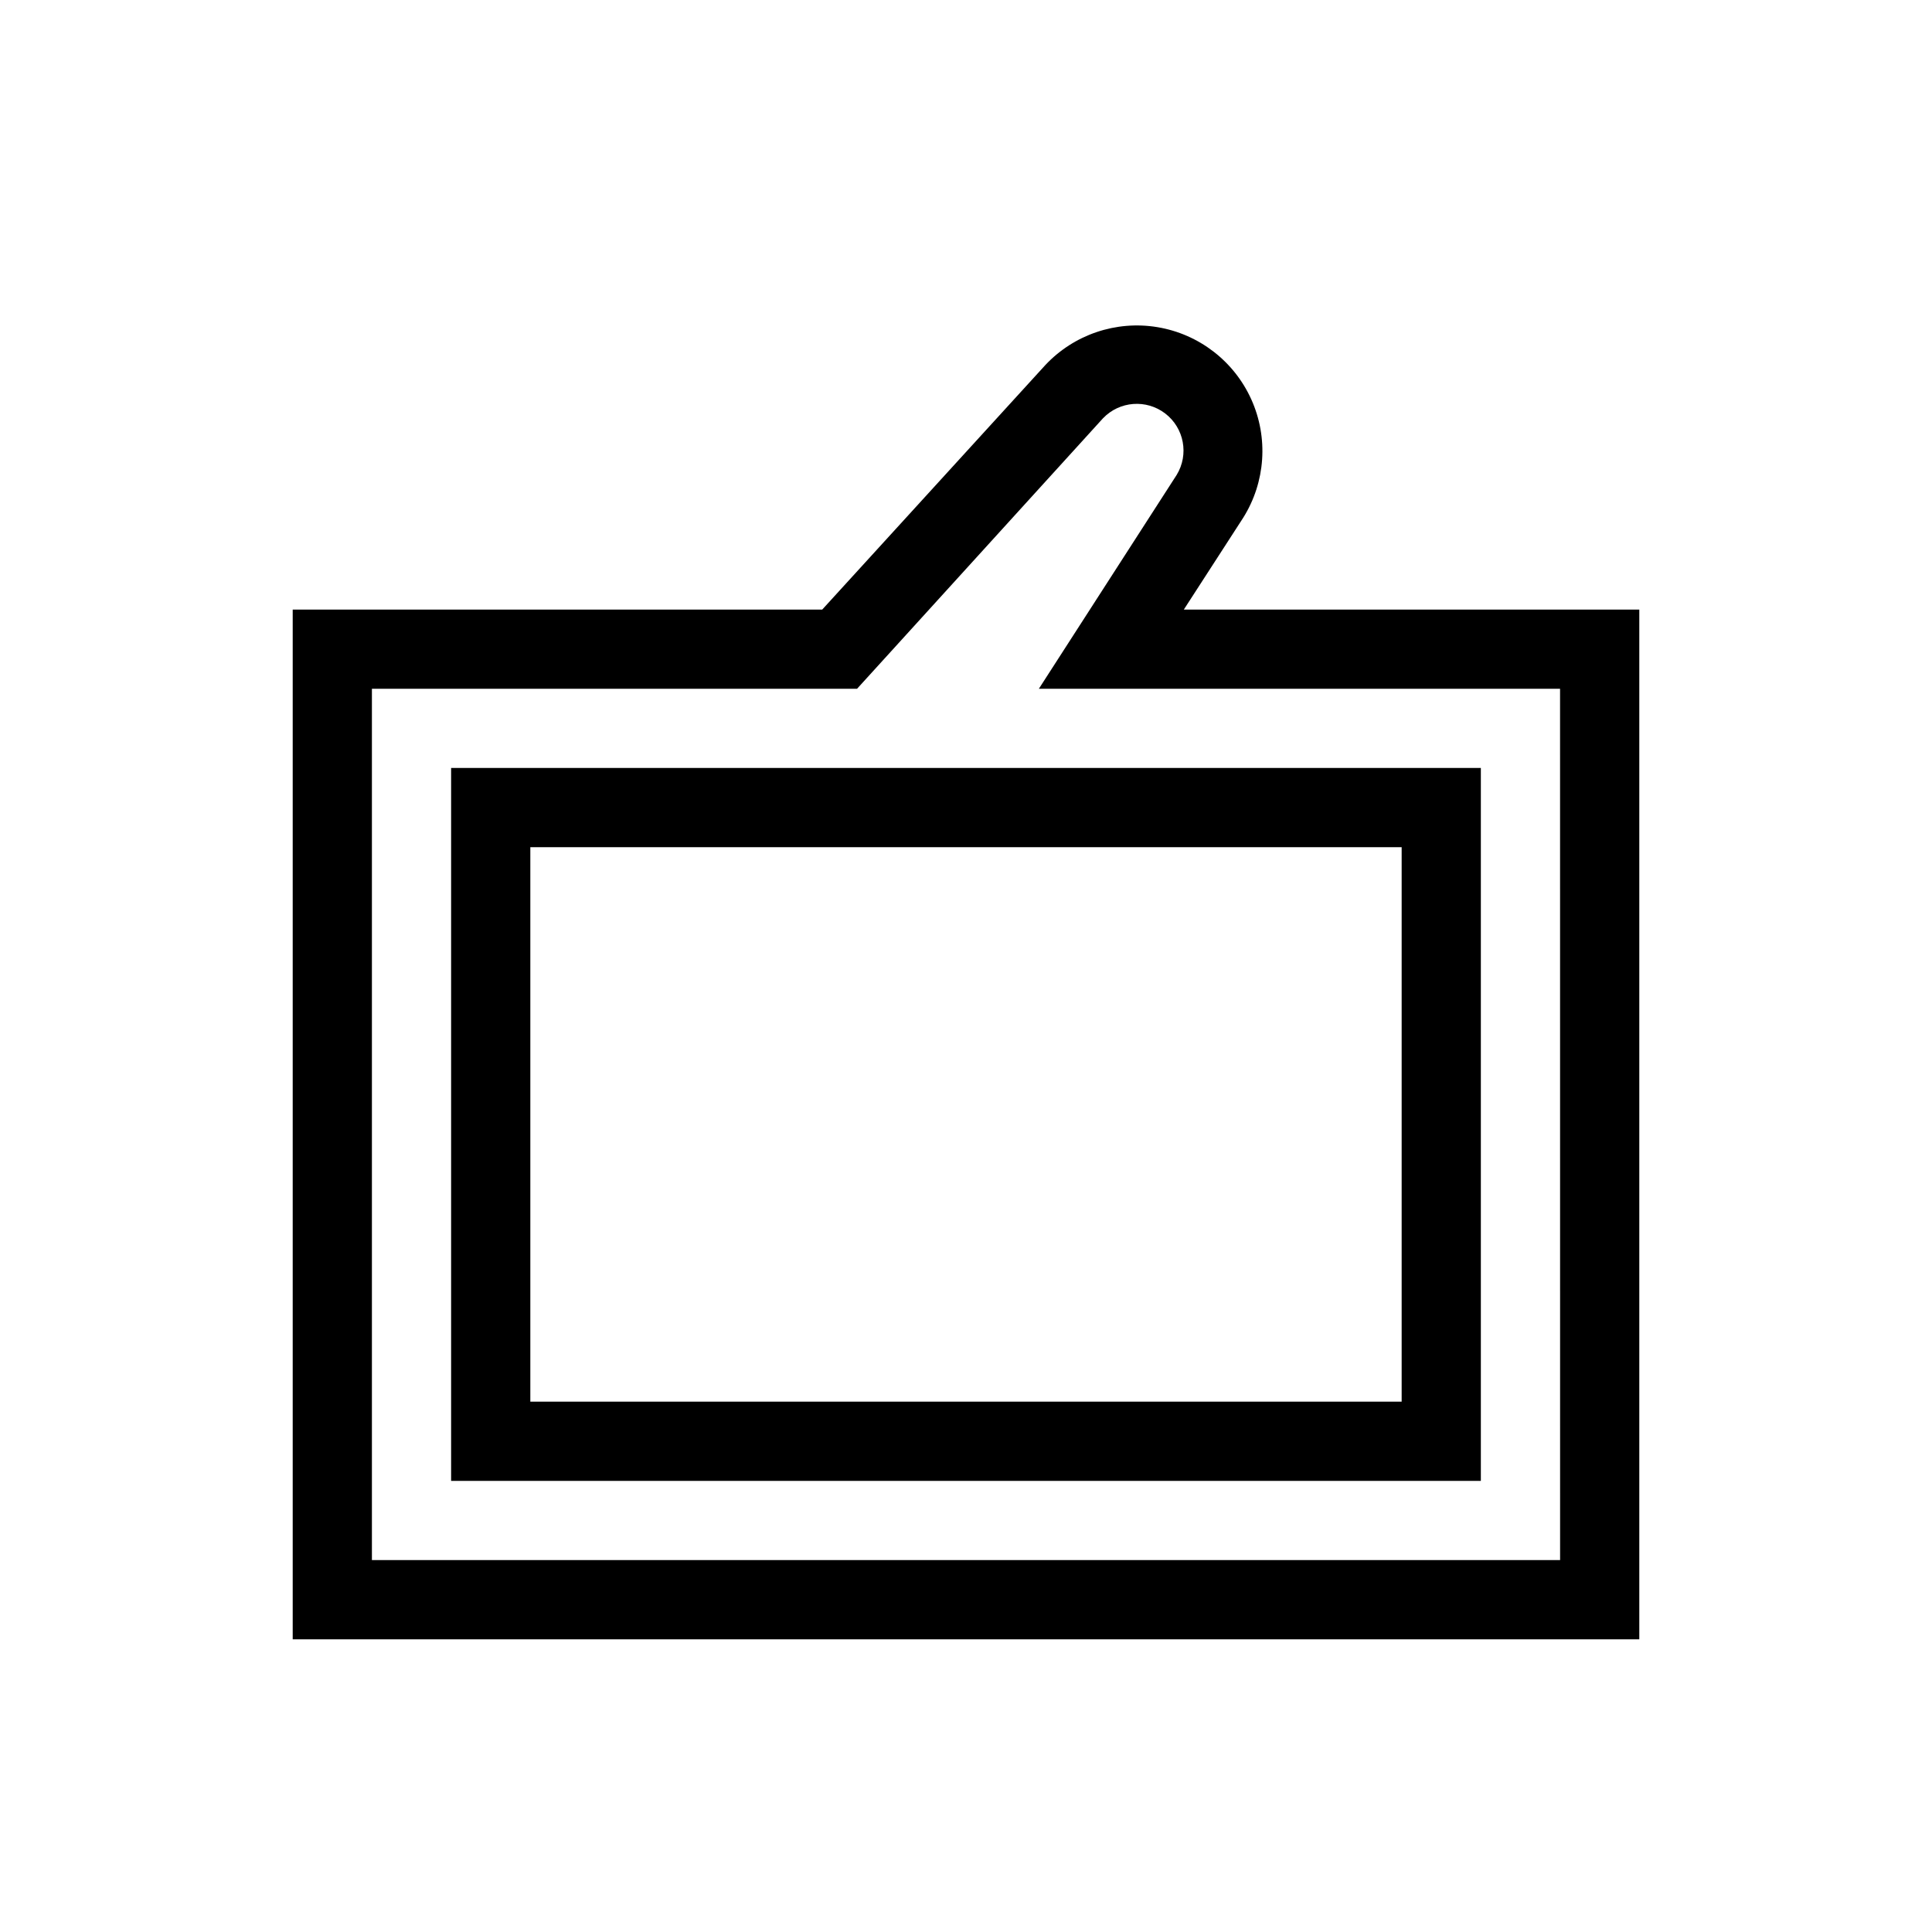
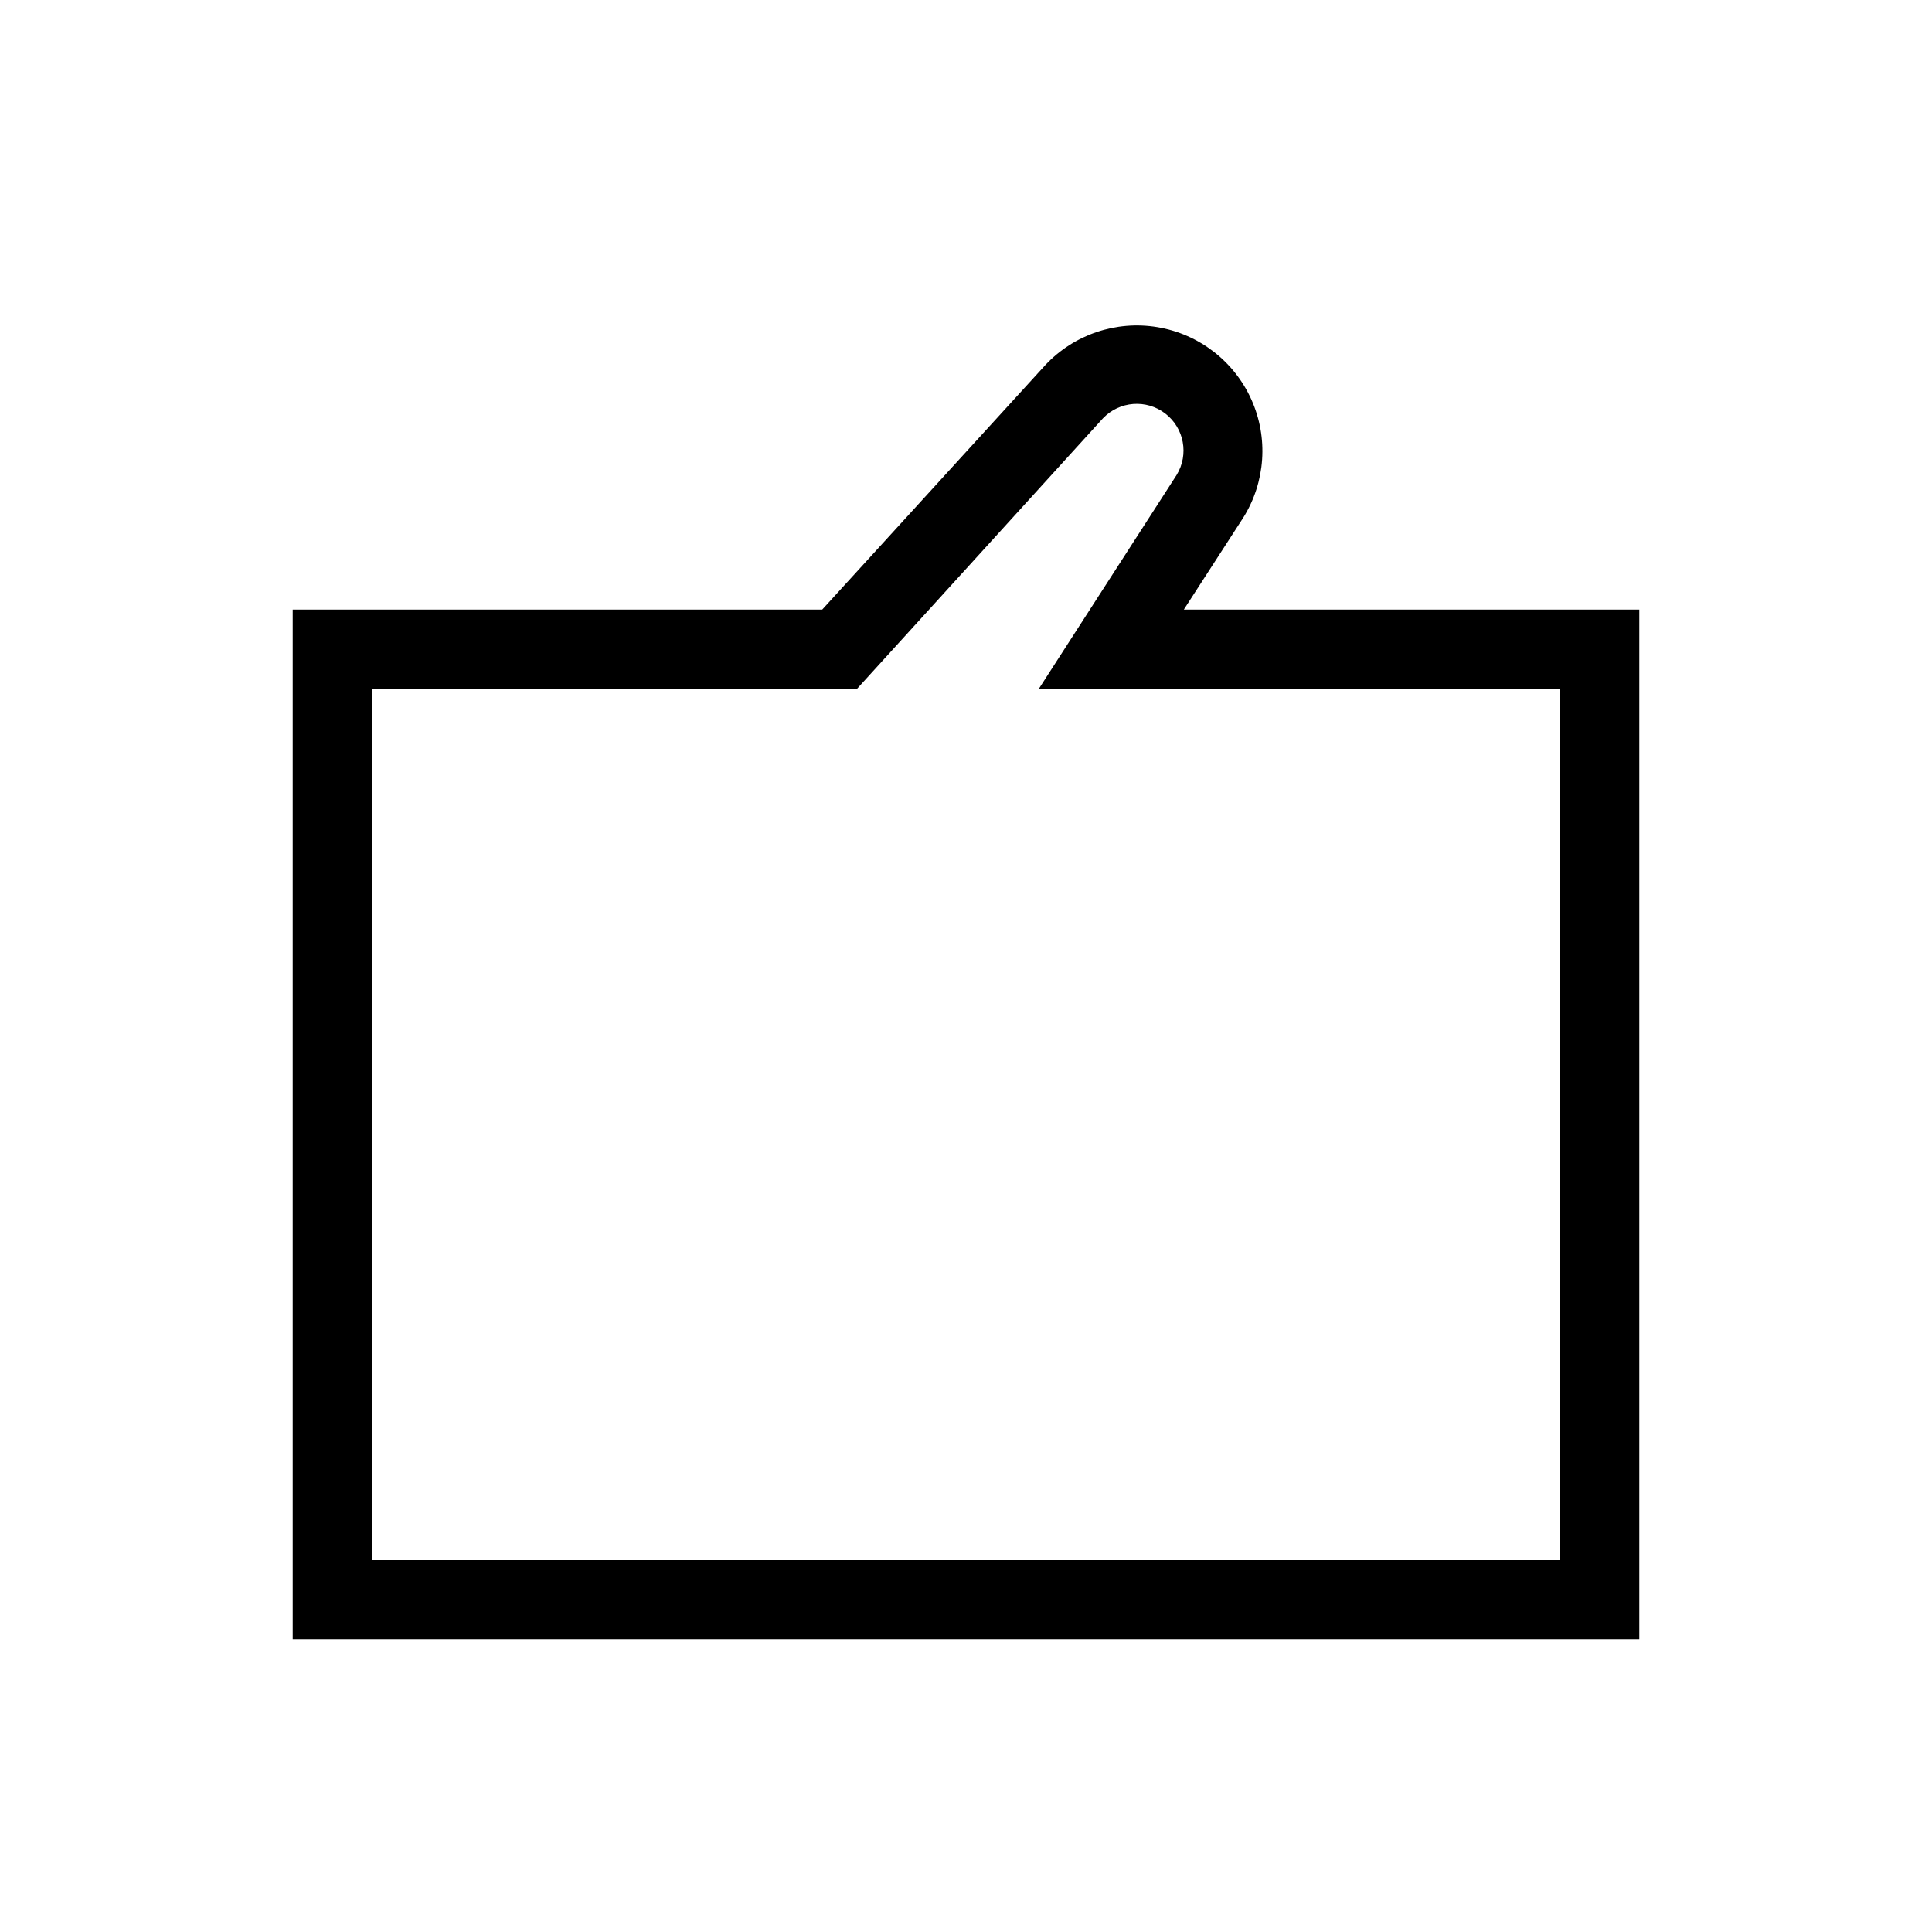
<svg xmlns="http://www.w3.org/2000/svg" fill="#000000" width="800px" height="800px" version="1.1" viewBox="144 144 512 512">
  <g>
    <path d="m457.73 305.54 15.746-24.352c5.906-9.43 6.707-21.184 2.141-31.328-4.57-10.145-13.906-17.336-24.883-19.16-10.973-1.824-22.133 1.957-29.738 10.078l-59.094 64.762h-140.33v272.89h356.86v-272.89zm99.711 251.9h-314.88v-230.91h128.57l65.18-71.688h0.004c4.371-4.566 11.48-5.106 16.492-1.254 5.012 3.852 6.316 10.863 3.027 16.262l-36.523 56.68h138.12z" />
-     <path d="m263.55 536.45h272.89v-188.93h-272.89zm20.992-167.94 230.91 0.004v146.94h-230.91z" />
  </g>
</svg>